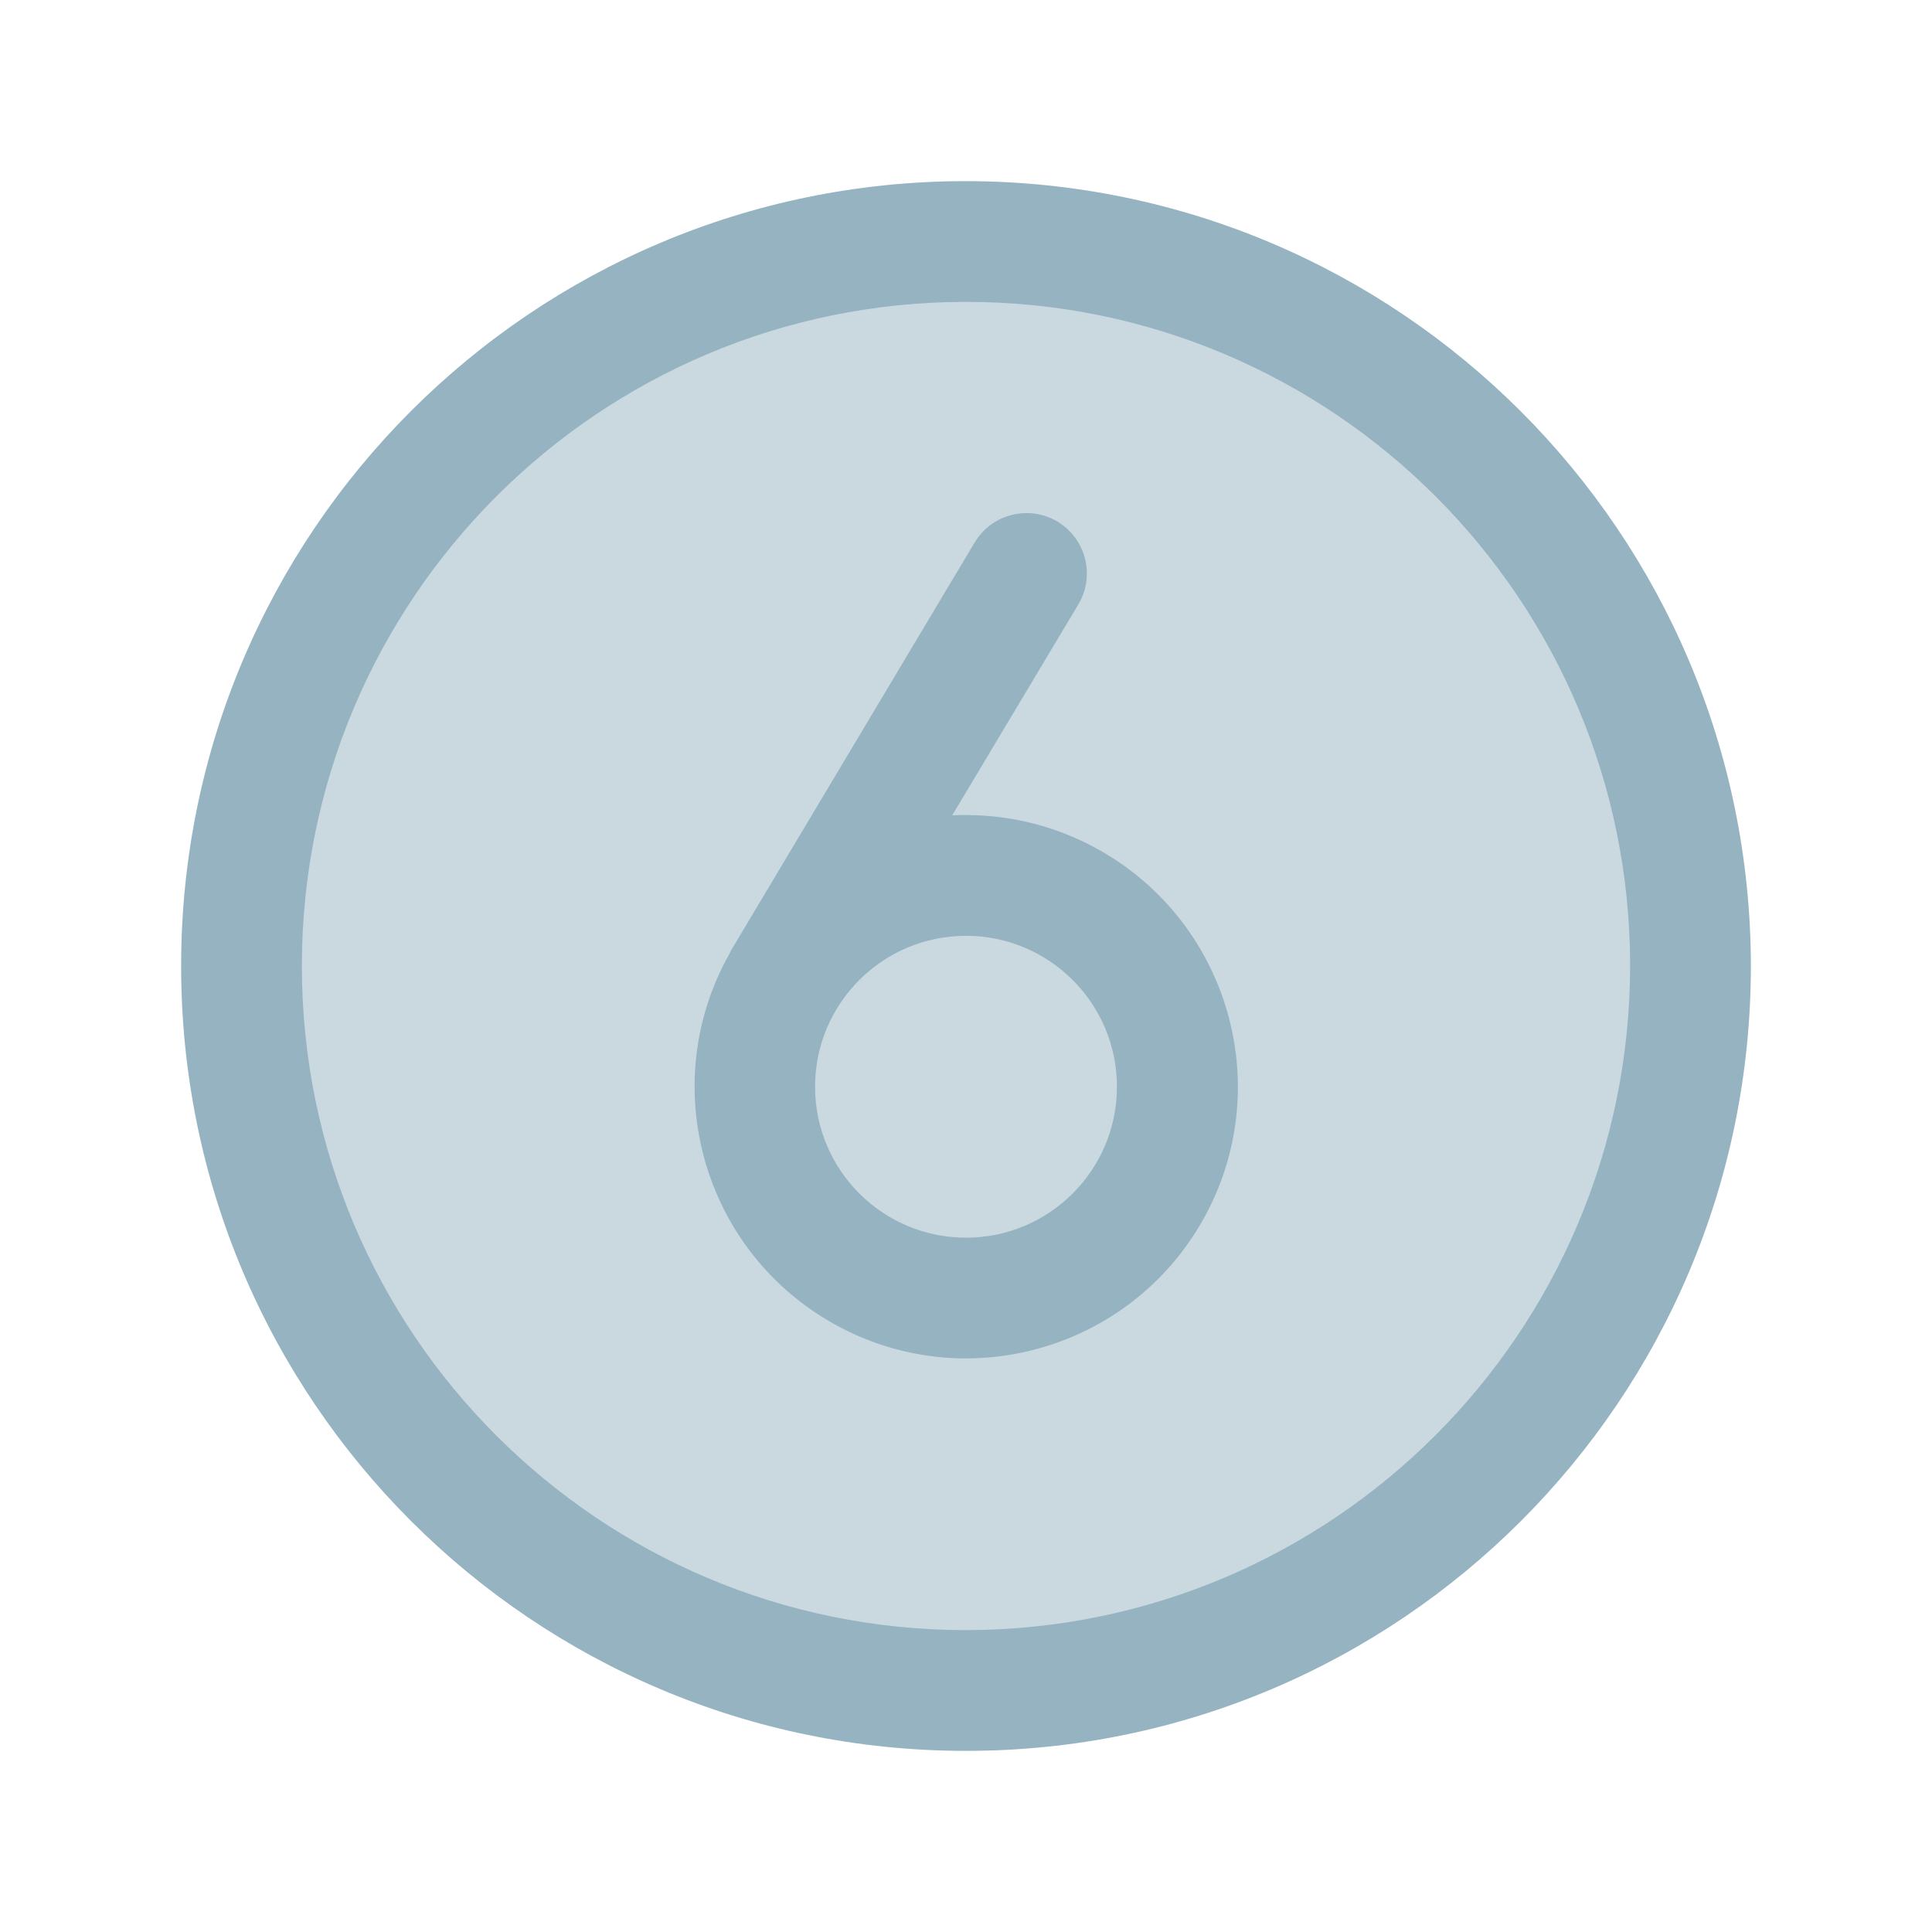
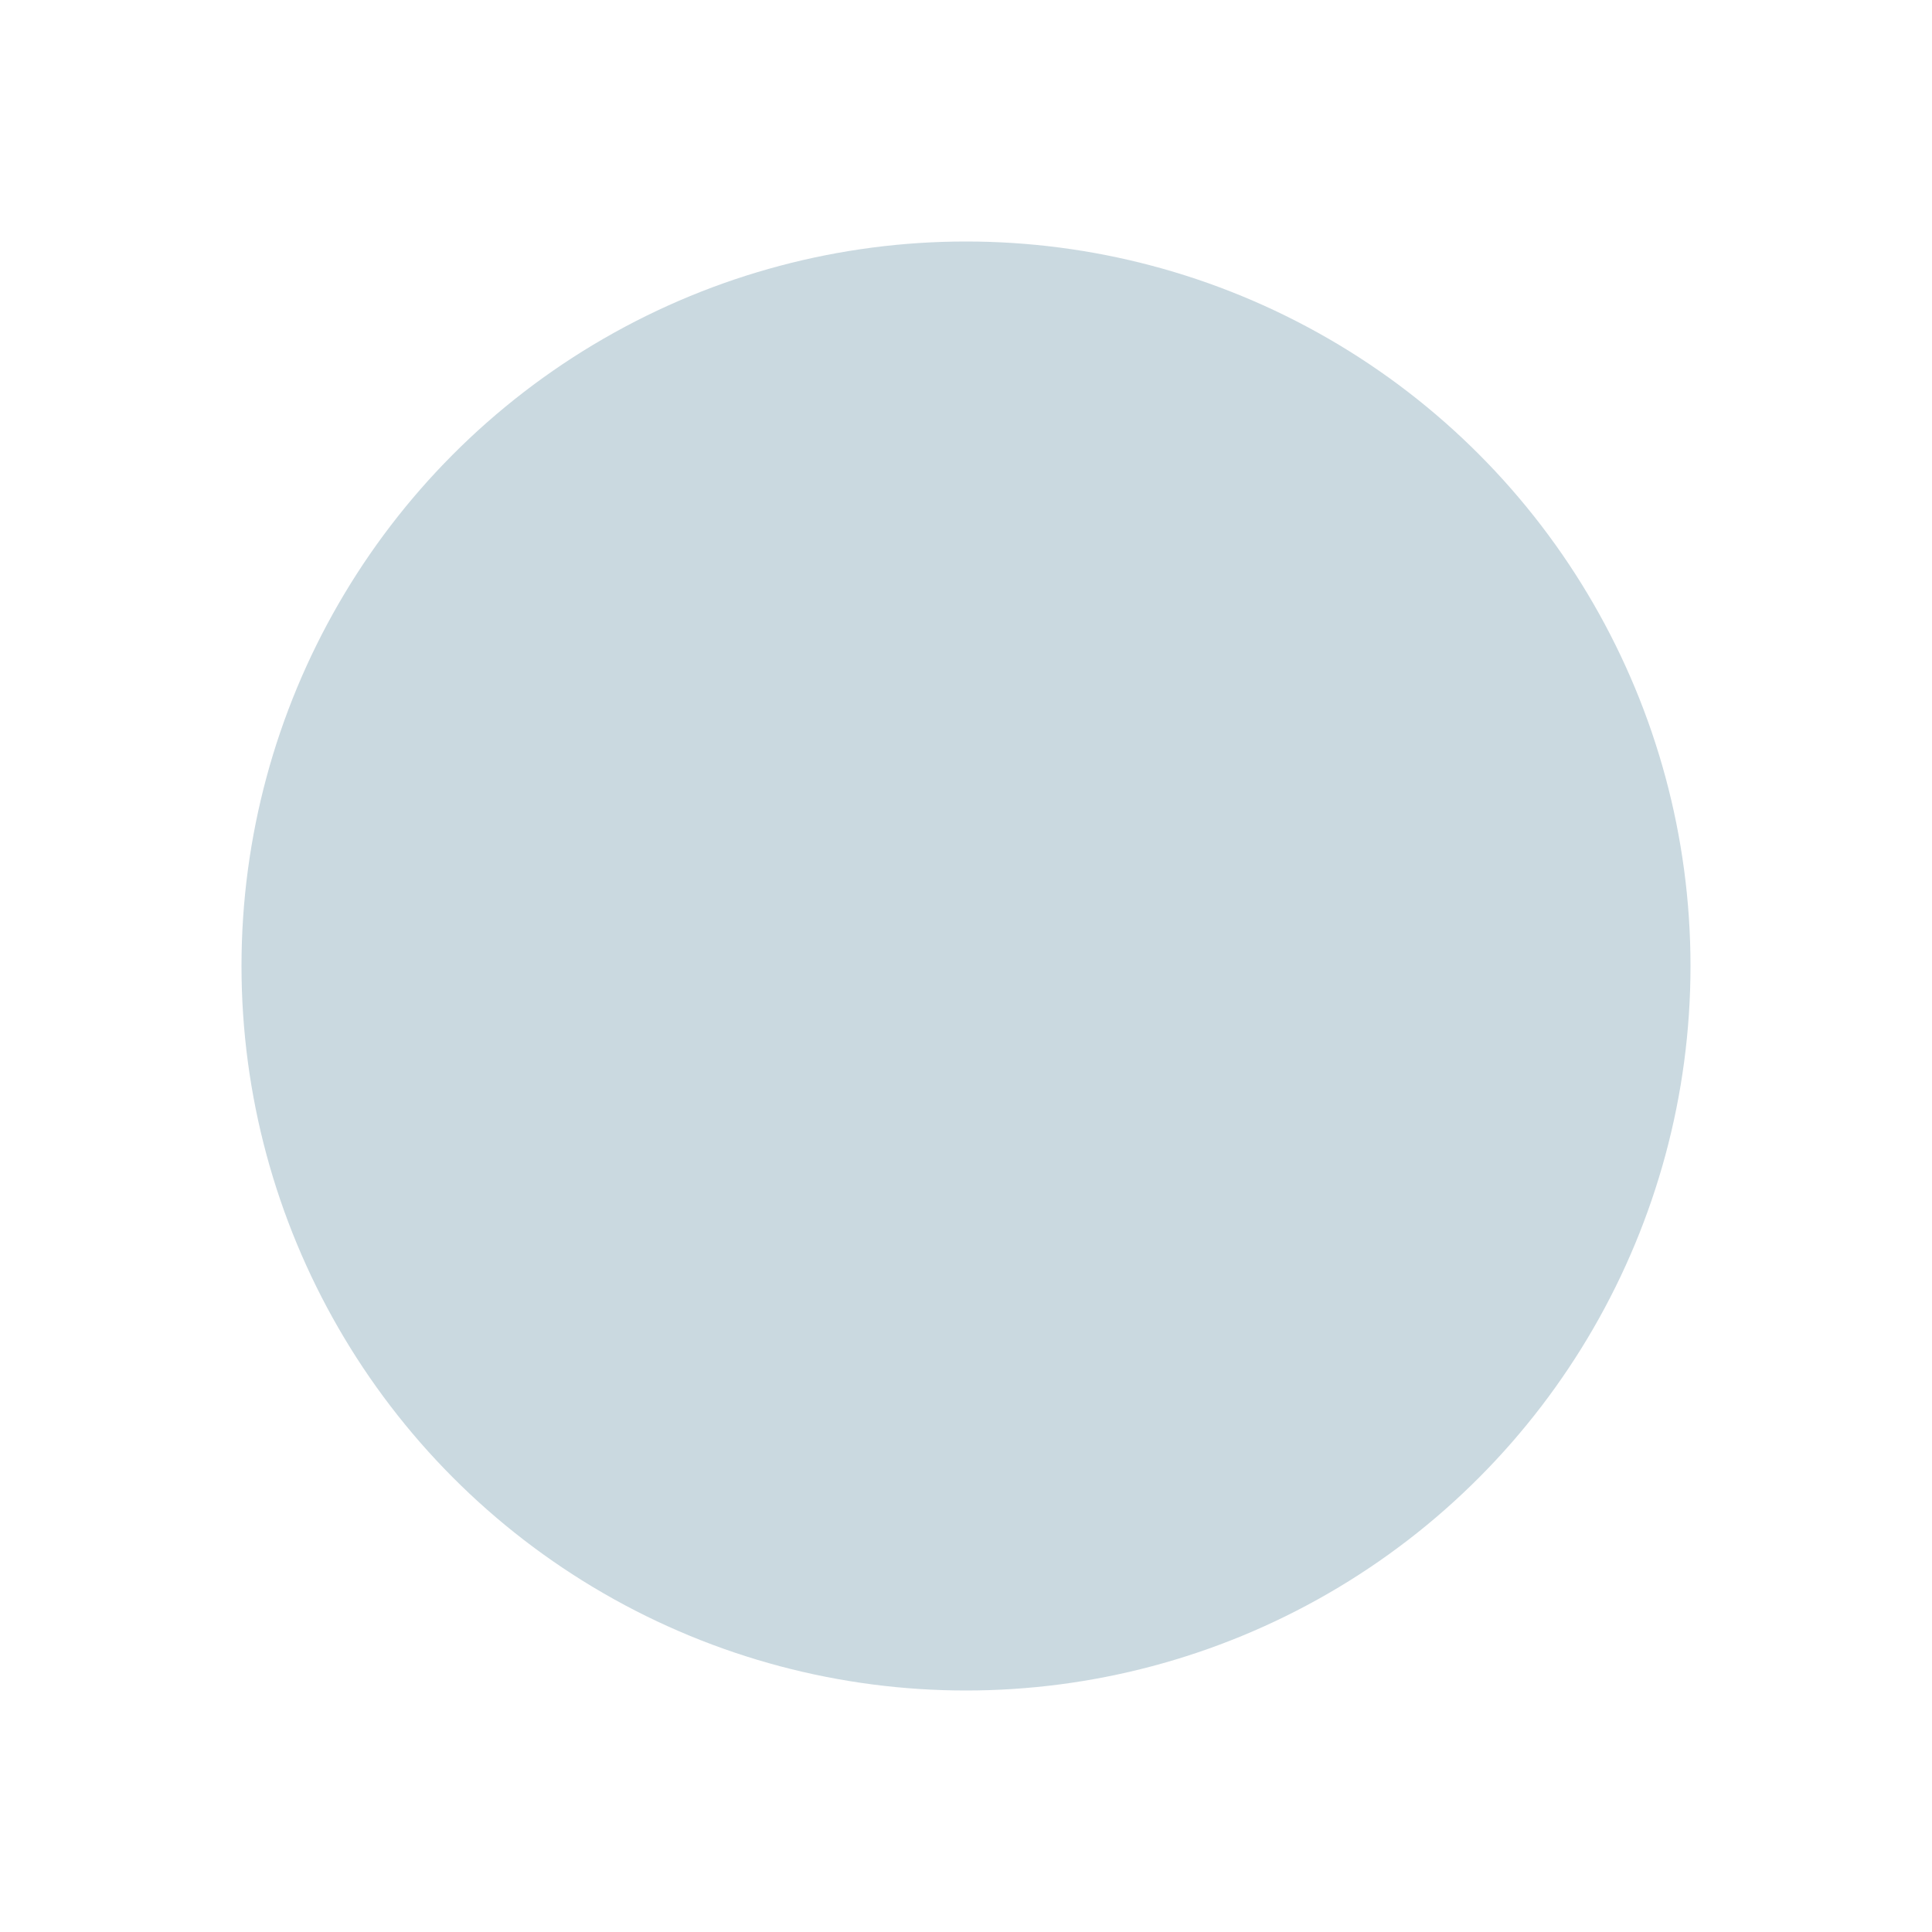
<svg xmlns="http://www.w3.org/2000/svg" version="1.1" id="Flat" x="0px" y="0px" viewBox="0 0 800 800" style="enable-background:new 0 0 800 800;" xml:space="preserve">
  <style type="text/css">
	.st0{opacity:0.5;}
	.st1{fill:#95B3C1;}
</style>
  <g class="st0">
    <circle class="st1" cx="400" cy="400" r="300" />
  </g>
-   <path class="st1" d="M400,75C220.5,75,75,220.5,75,400s145.5,325,325,325s325-145.5,325-325C724.8,220.6,579.4,75.2,400,75z   M400,675c-151.9,0-275-123.1-275-275s123.1-275,275-275s275,123.1,275,275C674.8,551.8,551.8,674.8,400,675z M400,337.5  c-1.9,0-3.8,0-5.7,0.1l52.2-87.3c7.1-11.9,3.2-27.2-8.6-34.3c-11.9-7.1-27.2-3.2-34.3,8.6l0,0L302.8,393.4c-0.3,0.6-0.6,1.2-0.9,1.8  c-30.3,54.2-10.8,122.7,43.4,153c54.2,30.3,122.7,10.8,153-43.4c30.3-54.2,10.8-122.7-43.4-153C438.1,342.4,419.2,337.5,400,337.5z   M400,512.5c-34.5,0-62.5-28-62.5-62.5s28-62.5,62.5-62.5s62.5,28,62.5,62.5C462.5,484.5,434.5,512.5,400,512.5z" />
</svg>